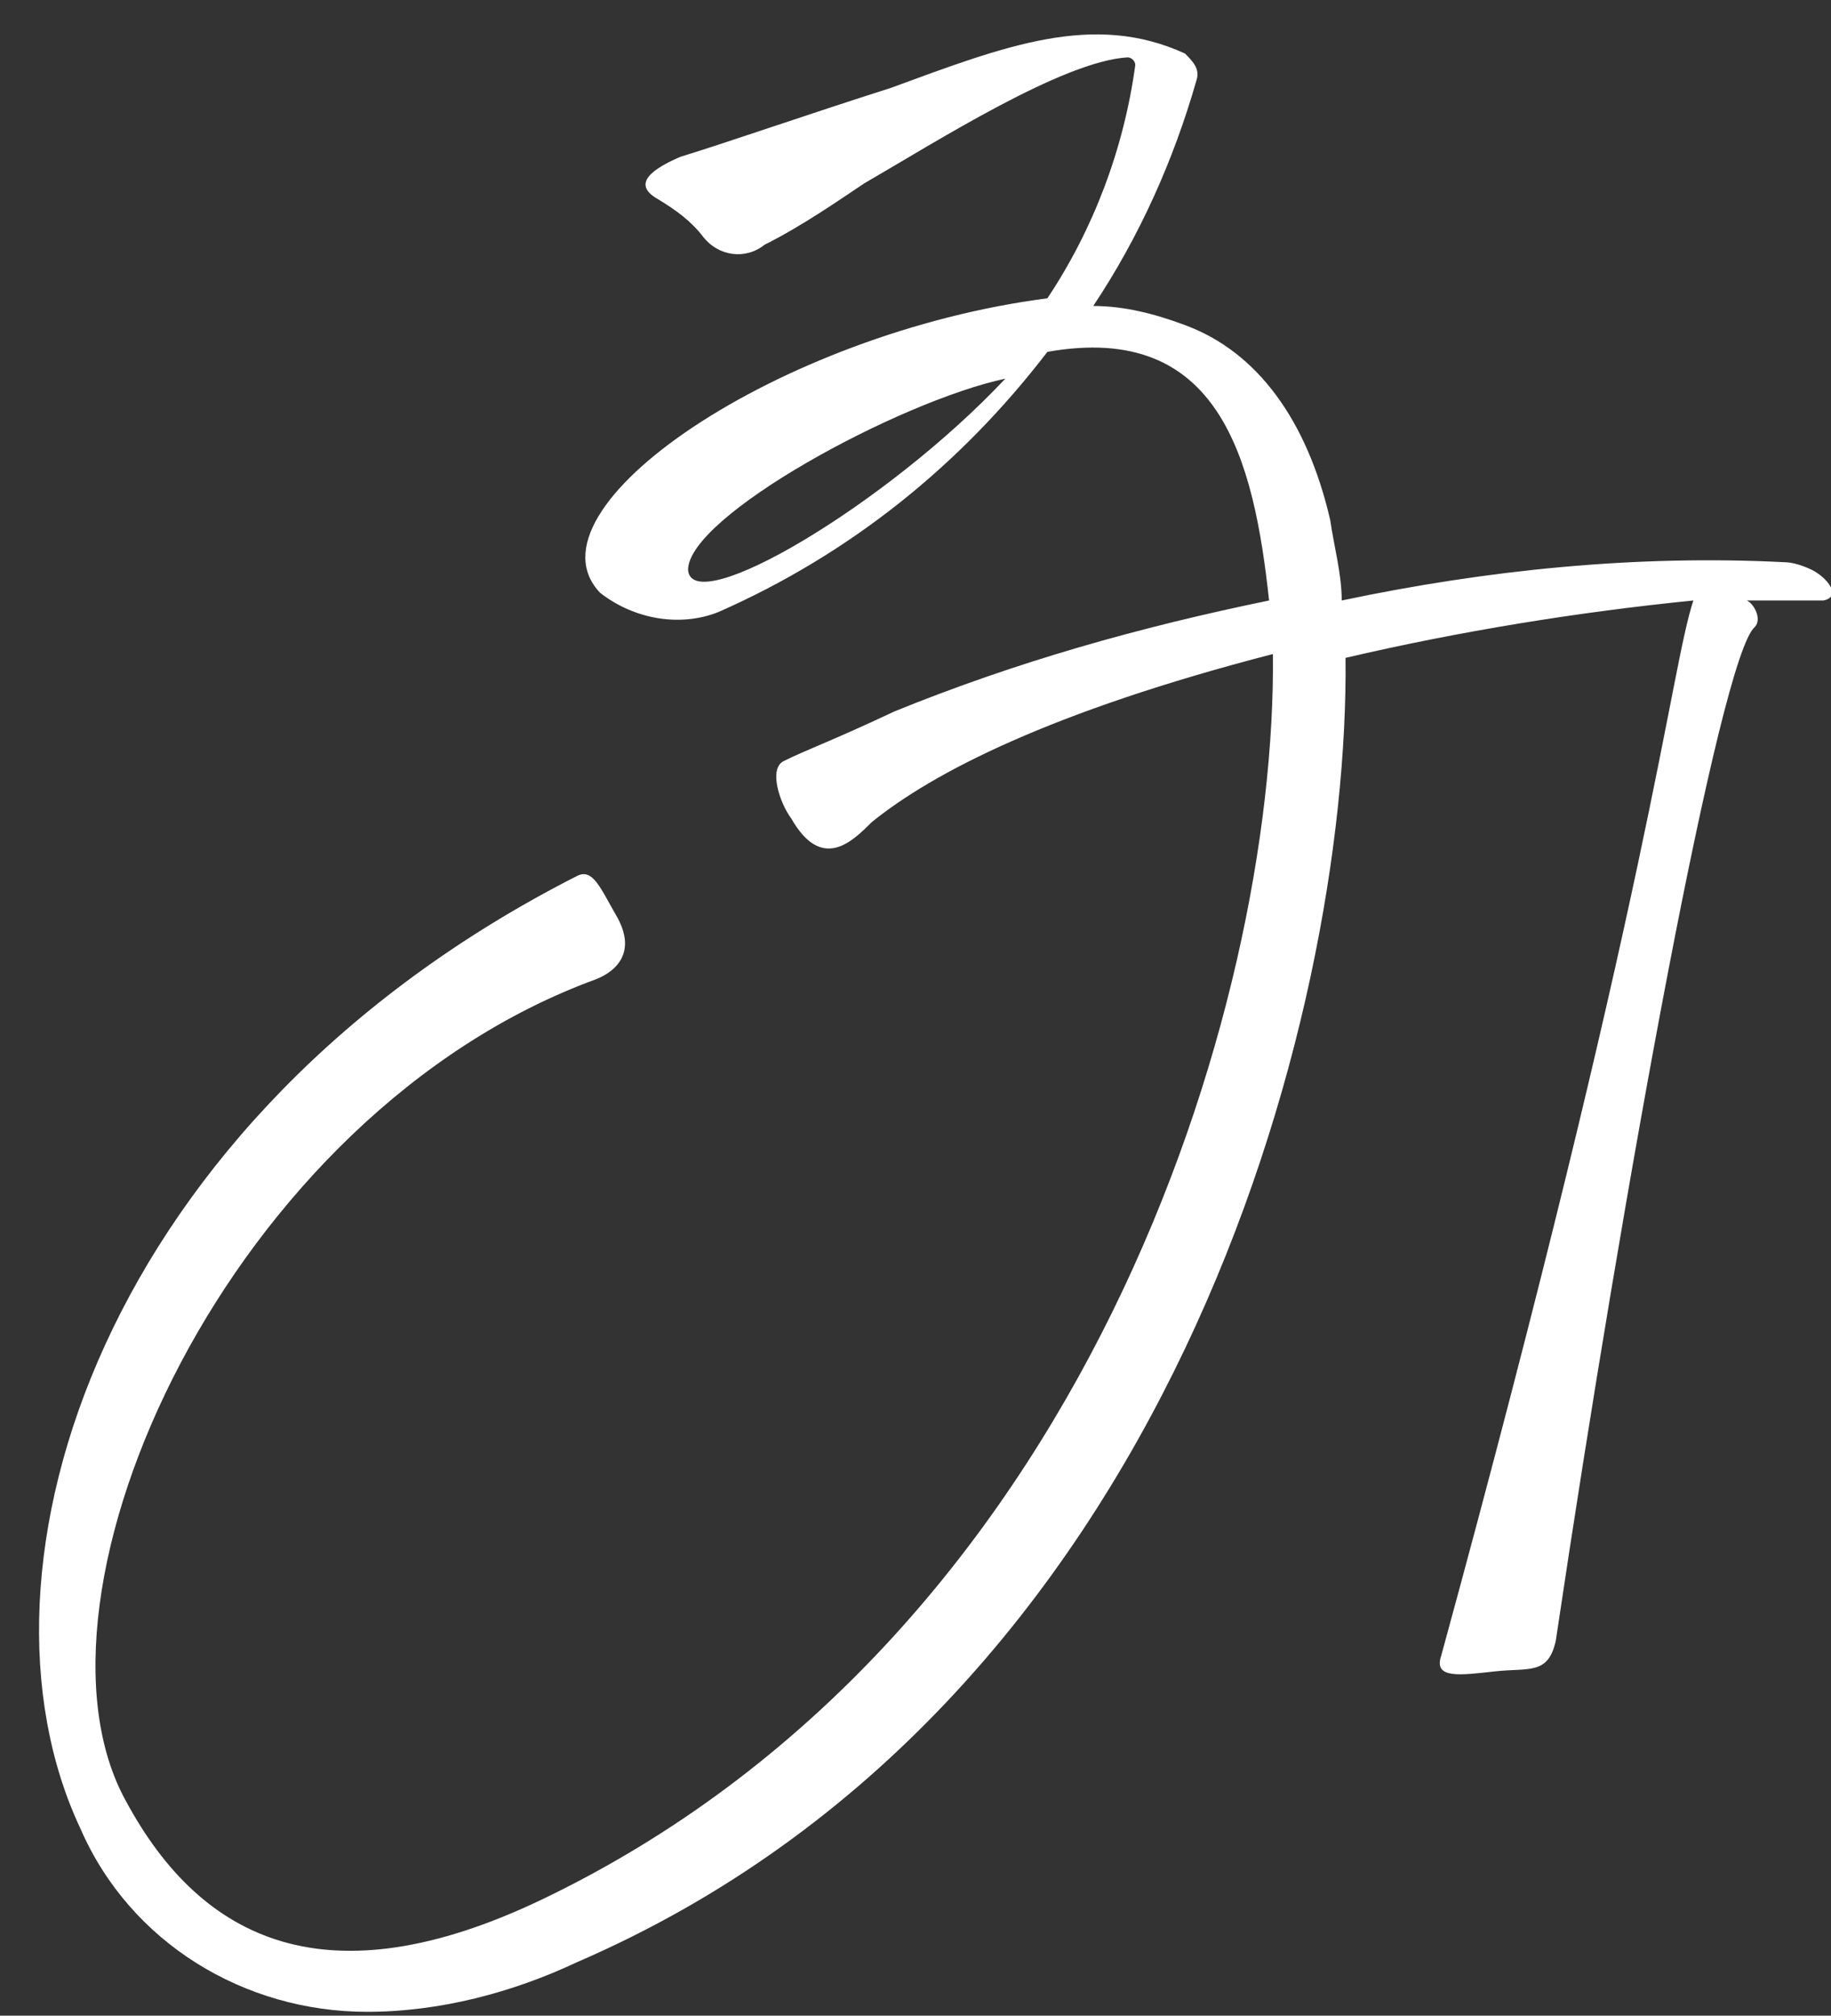
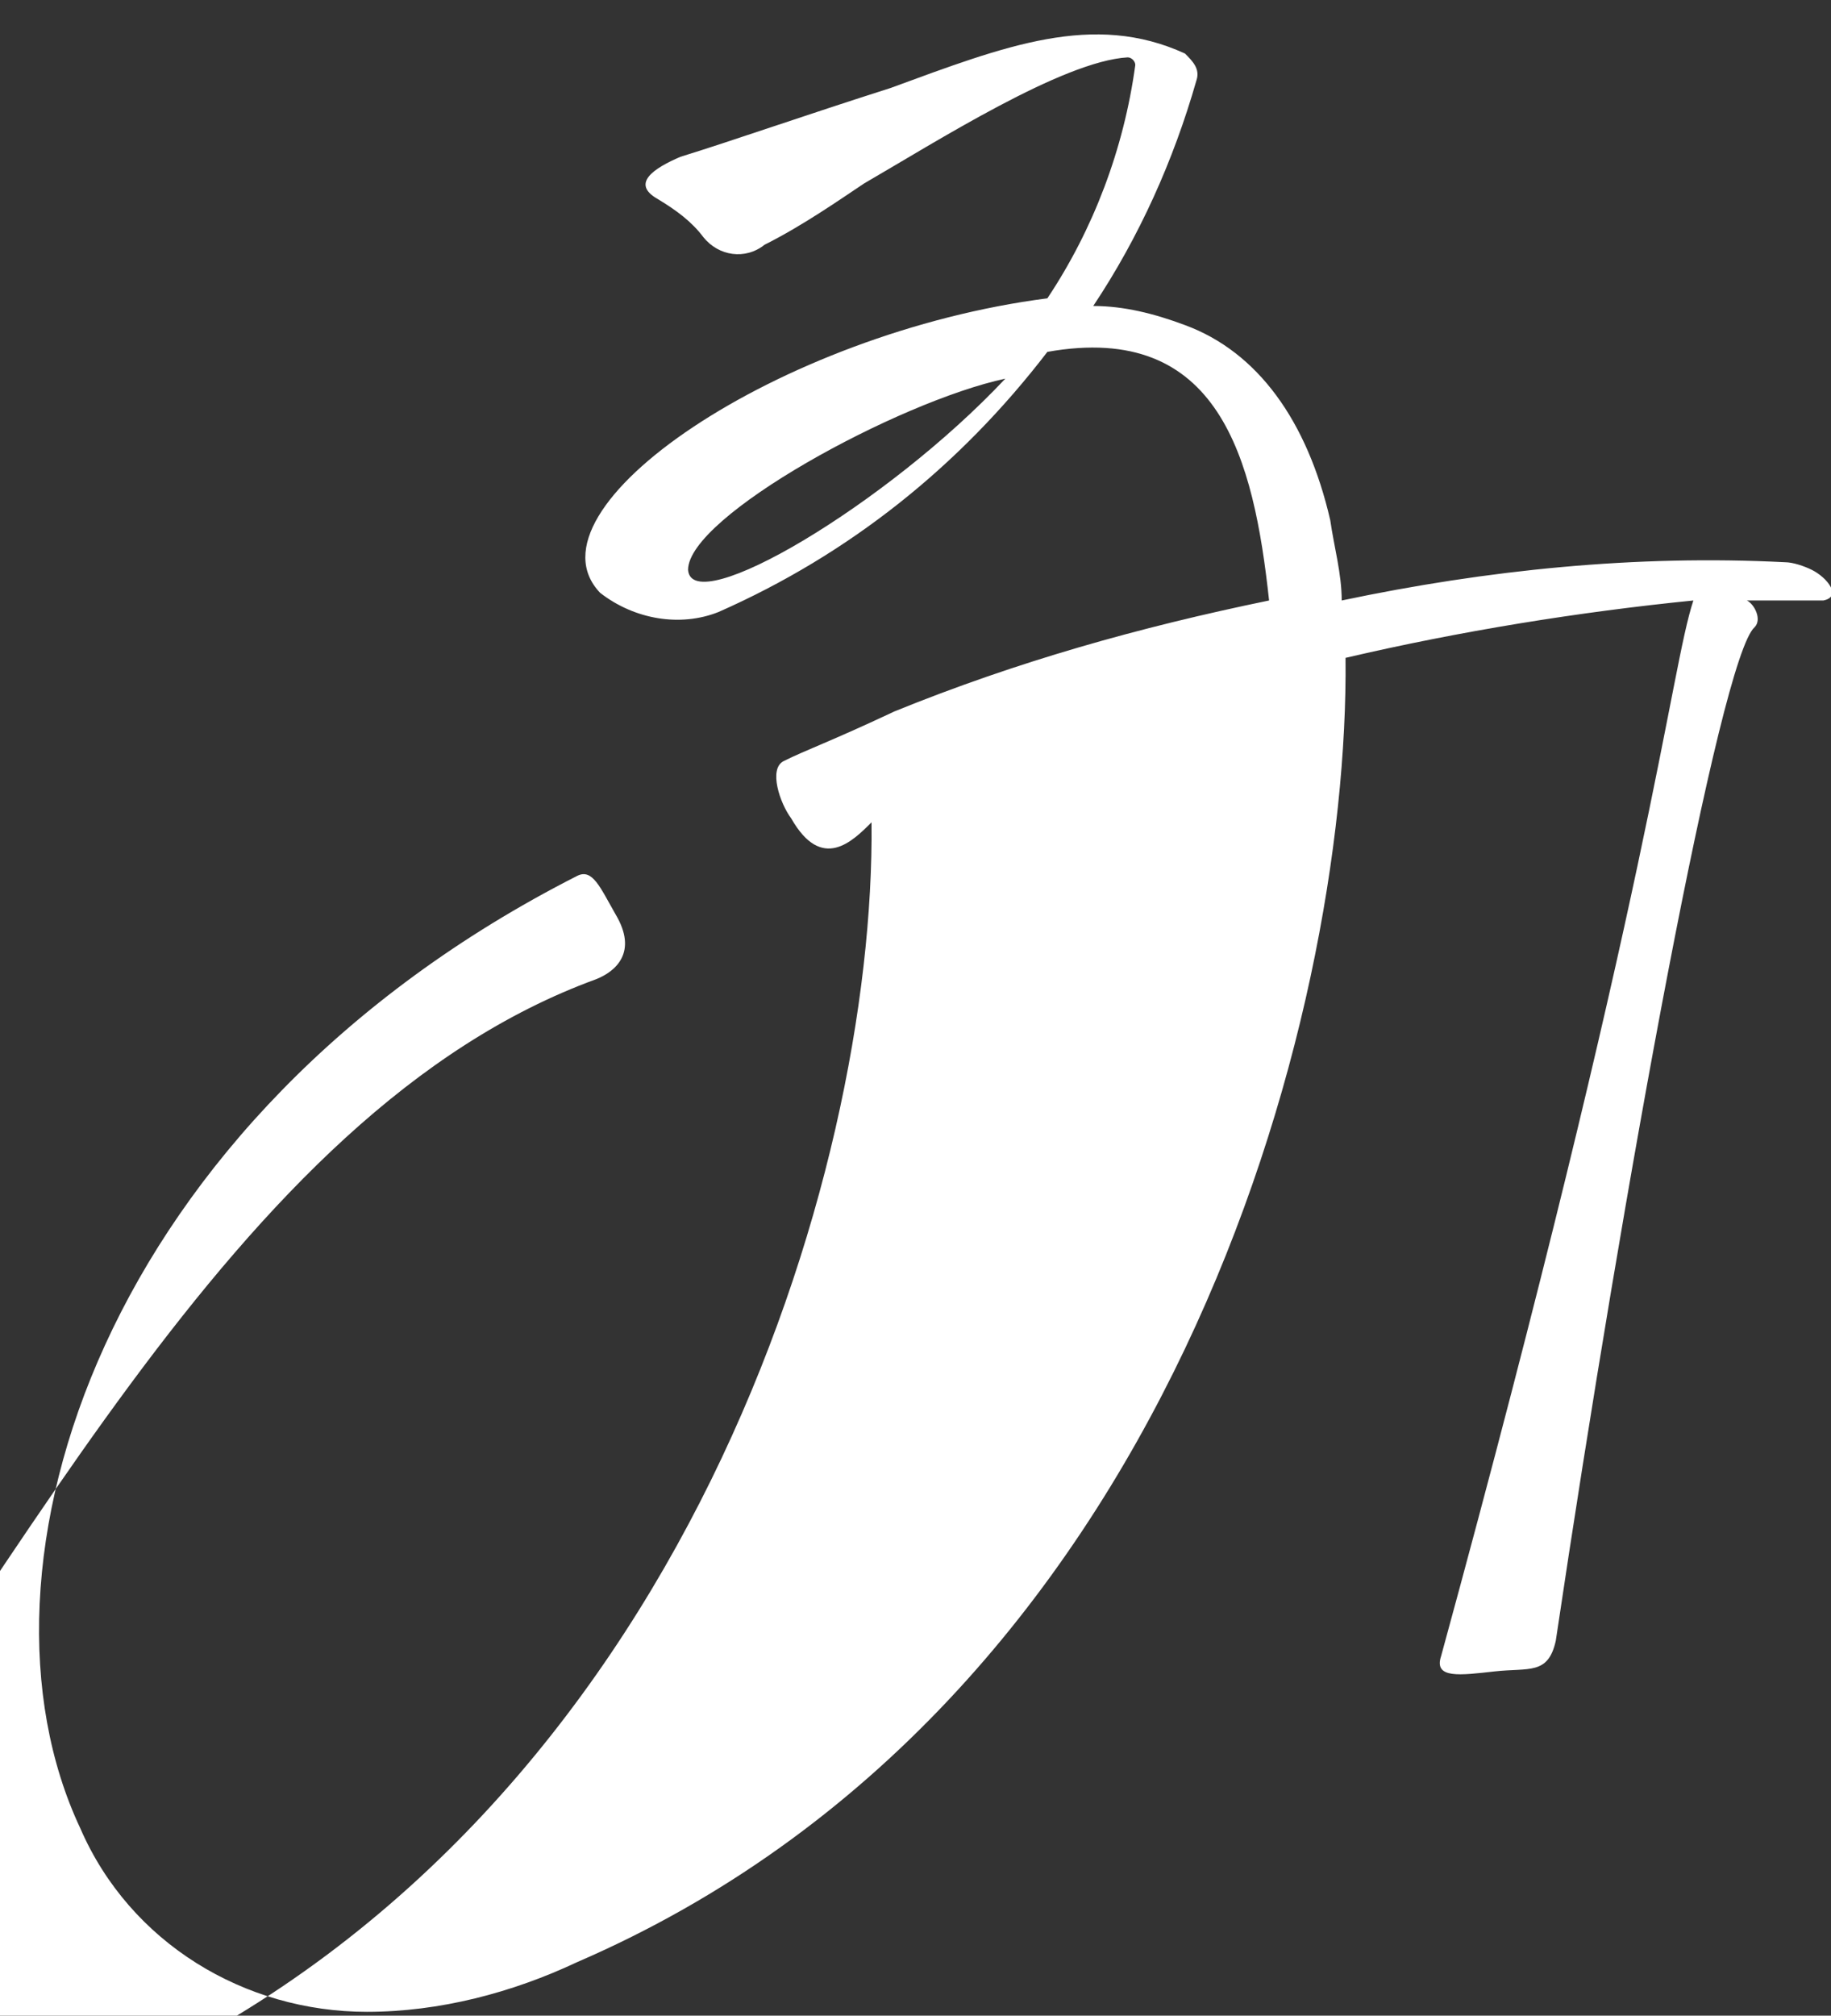
<svg xmlns="http://www.w3.org/2000/svg" id="Слой_1" x="0px" y="0px" viewBox="0 0 47.9 52.7" style="enable-background:new 0 0 47.9 52.7;" xml:space="preserve">
  <rect x="0" y="0" width="47.9" height="52.7" fill="#333333" stroke="none" />
  <style type="text/css"> .st0{fill:#FFFFFF;} </style>
  <g id="Слой_2_00000115509204868612738310000004757047448296006040_">
    <g id="_лой_1">
-       <path class="st0" d="M47.4,14.9c-0.2-0.1-0.5-0.2-0.7-0.2c-3.9-0.2-7.8,0.2-11.6,1c0-0.7-0.2-1.4-0.3-2.1 c-0.6-2.6-1.9-4.4-3.8-5.1C30.2,8.2,29.4,8,28.6,8c1.2-1.8,2.1-3.8,2.7-5.9c0.1-0.3-0.1-0.5-0.3-0.7c-2.4-1.1-4.7-0.2-7.7,0.9 c-2.2,0.7-4.2,1.4-5.5,1.8c-0.7,0.3-1.3,0.7-0.6,1.1c0.5,0.3,0.9,0.6,1.2,1c0.4,0.5,1.1,0.6,1.6,0.2c1-0.5,2-1.2,2.6-1.6 c1.9-1.1,5.2-3.2,6.9-3.3c0.1,0,0.2,0.1,0.2,0.2c0,0,0,0,0,0c-0.3,2.2-1.1,4.3-2.3,6.1c-7,0.9-13.8,5.5-11.7,7.7l0,0 c0.9,0.7,2.1,0.9,3.1,0.5c3.4-1.5,6.3-3.8,8.6-6.8c4.5-0.8,5.4,2.8,5.8,6.5c-3.4,0.7-6.6,1.6-9.8,2.9c-1.7,0.8-2.3,1-2.9,1.3 c-0.4,0.2-0.1,1.1,0.2,1.5c0.8,1.4,1.6,0.6,2.1,0.1c1.6-1.3,4.7-2.9,10.5-4.4c0.1,9.2-4.9,25.8-19.2,32.6 c-5.5,2.6-8.8,1.1-10.8-2.6C0.3,41.7,6,29.1,15.6,25.6c0.5-0.2,1.1-0.7,0.5-1.7c-0.4-0.7-0.6-1.2-1-1C2.7,29.2-1.1,41,2.1,47.8 c1.3,3,4.3,4.8,7.5,4.8c1.9,0,3.8-0.5,5.5-1.3c15.5-6.7,20.2-24.7,20.1-34.1c3-0.7,6.1-1.2,9.1-1.5c-0.6,1.8-1.1,7.5-6.6,27.6 c-0.2,0.6,0.5,0.5,1.4,0.4c0.9-0.1,1.4,0.1,1.6-0.8c1.8-12.1,4.3-25.7,5.2-26.5c0.2-0.2,0-0.6-0.2-0.7c0.7,0,1.4,0,2,0 C48.2,15.6,47.8,15.1,47.4,14.9z M18,14.9c0-1.4,5.5-4.4,8.3-5C23.2,13.2,18.1,16.2,18,14.9L18,14.9z" />
+       <path class="st0" d="M47.4,14.9c-0.2-0.1-0.5-0.2-0.7-0.2c-3.9-0.2-7.8,0.2-11.6,1c0-0.7-0.2-1.4-0.3-2.1 c-0.6-2.6-1.9-4.4-3.8-5.1C30.2,8.2,29.4,8,28.6,8c1.2-1.8,2.1-3.8,2.7-5.9c0.1-0.3-0.1-0.5-0.3-0.7c-2.4-1.1-4.7-0.2-7.7,0.9 c-2.2,0.7-4.2,1.4-5.5,1.8c-0.7,0.3-1.3,0.7-0.6,1.1c0.5,0.3,0.9,0.6,1.2,1c0.4,0.5,1.1,0.6,1.6,0.2c1-0.5,2-1.2,2.6-1.6 c1.9-1.1,5.2-3.2,6.9-3.3c0.1,0,0.2,0.1,0.2,0.2c0,0,0,0,0,0c-0.3,2.2-1.1,4.3-2.3,6.1c-7,0.9-13.8,5.5-11.7,7.7l0,0 c0.9,0.7,2.1,0.9,3.1,0.5c3.4-1.5,6.3-3.8,8.6-6.8c4.5-0.8,5.4,2.8,5.8,6.5c-3.4,0.7-6.6,1.6-9.8,2.9c-1.7,0.8-2.3,1-2.9,1.3 c-0.4,0.2-0.1,1.1,0.2,1.5c0.8,1.4,1.6,0.6,2.1,0.1c0.1,9.2-4.9,25.8-19.2,32.6 c-5.5,2.6-8.8,1.1-10.8-2.6C0.3,41.7,6,29.1,15.6,25.6c0.5-0.2,1.1-0.7,0.5-1.7c-0.4-0.7-0.6-1.2-1-1C2.7,29.2-1.1,41,2.1,47.8 c1.3,3,4.3,4.8,7.5,4.8c1.9,0,3.8-0.5,5.5-1.3c15.5-6.7,20.2-24.7,20.1-34.1c3-0.7,6.1-1.2,9.1-1.5c-0.6,1.8-1.1,7.5-6.6,27.6 c-0.2,0.6,0.5,0.5,1.4,0.4c0.9-0.1,1.4,0.1,1.6-0.8c1.8-12.1,4.3-25.7,5.2-26.5c0.2-0.2,0-0.6-0.2-0.7c0.7,0,1.4,0,2,0 C48.2,15.6,47.8,15.1,47.4,14.9z M18,14.9c0-1.4,5.5-4.4,8.3-5C23.2,13.2,18.1,16.2,18,14.9L18,14.9z" />
    </g>
  </g>
</svg>